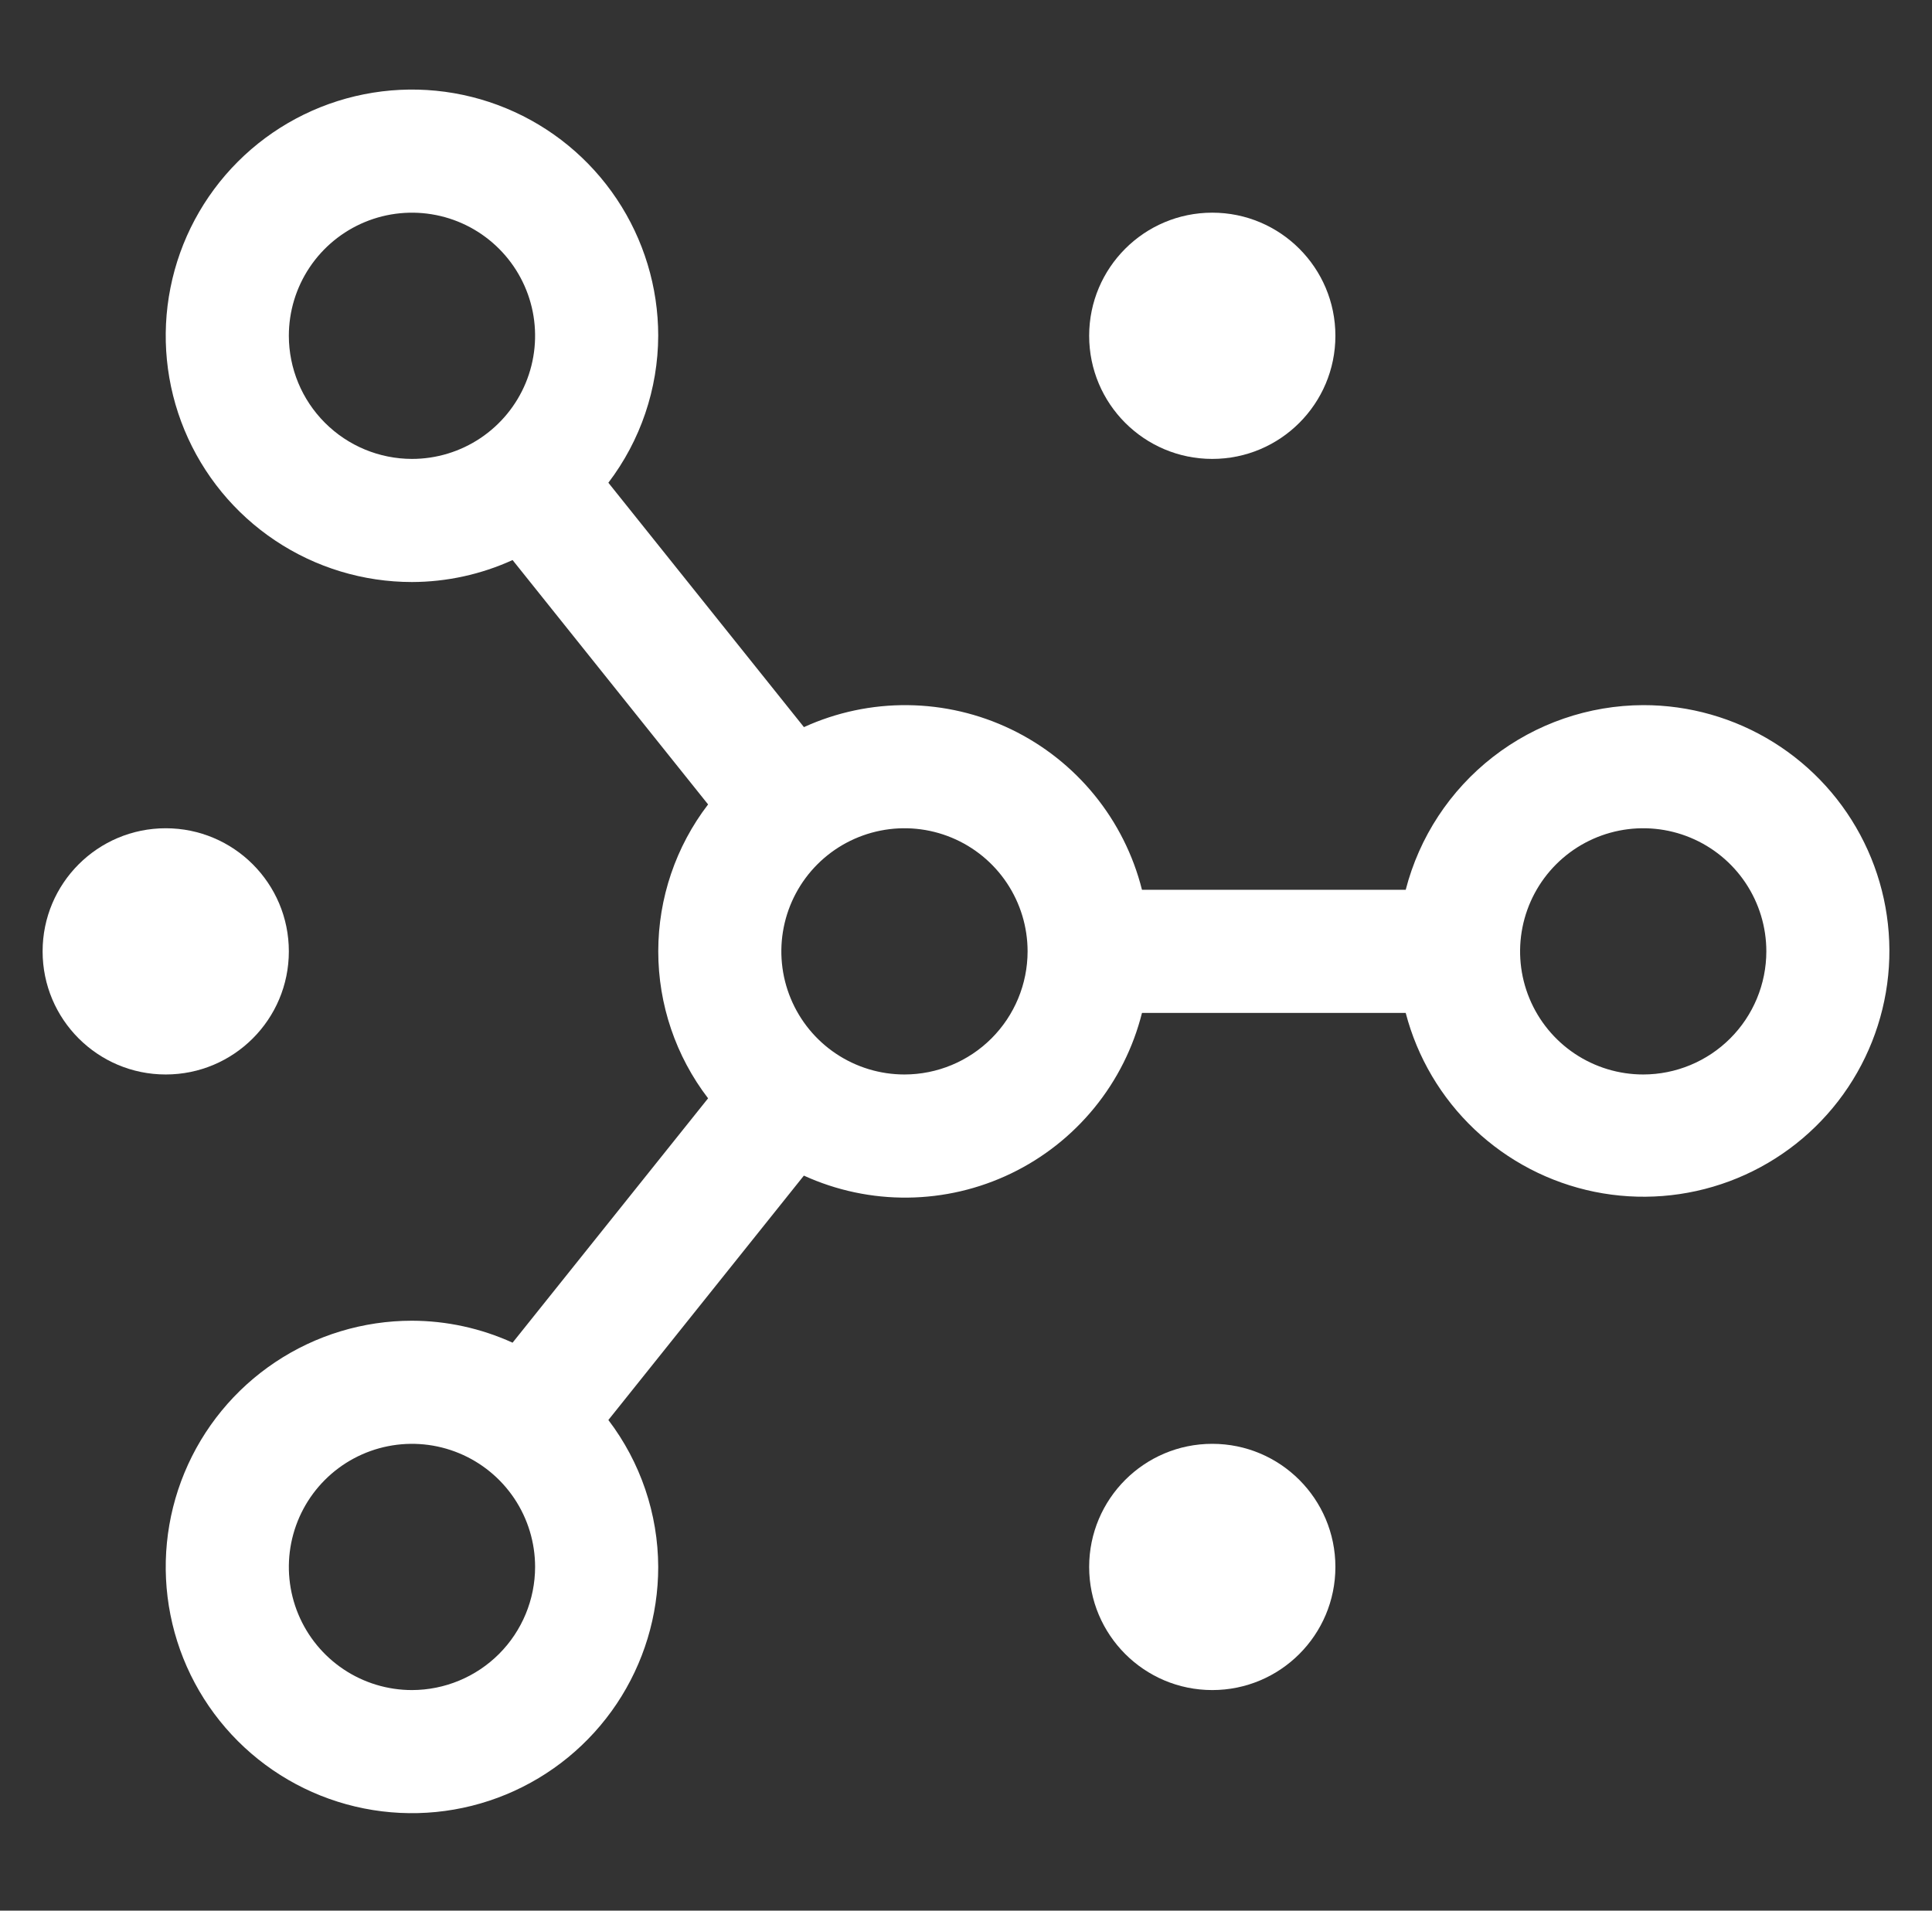
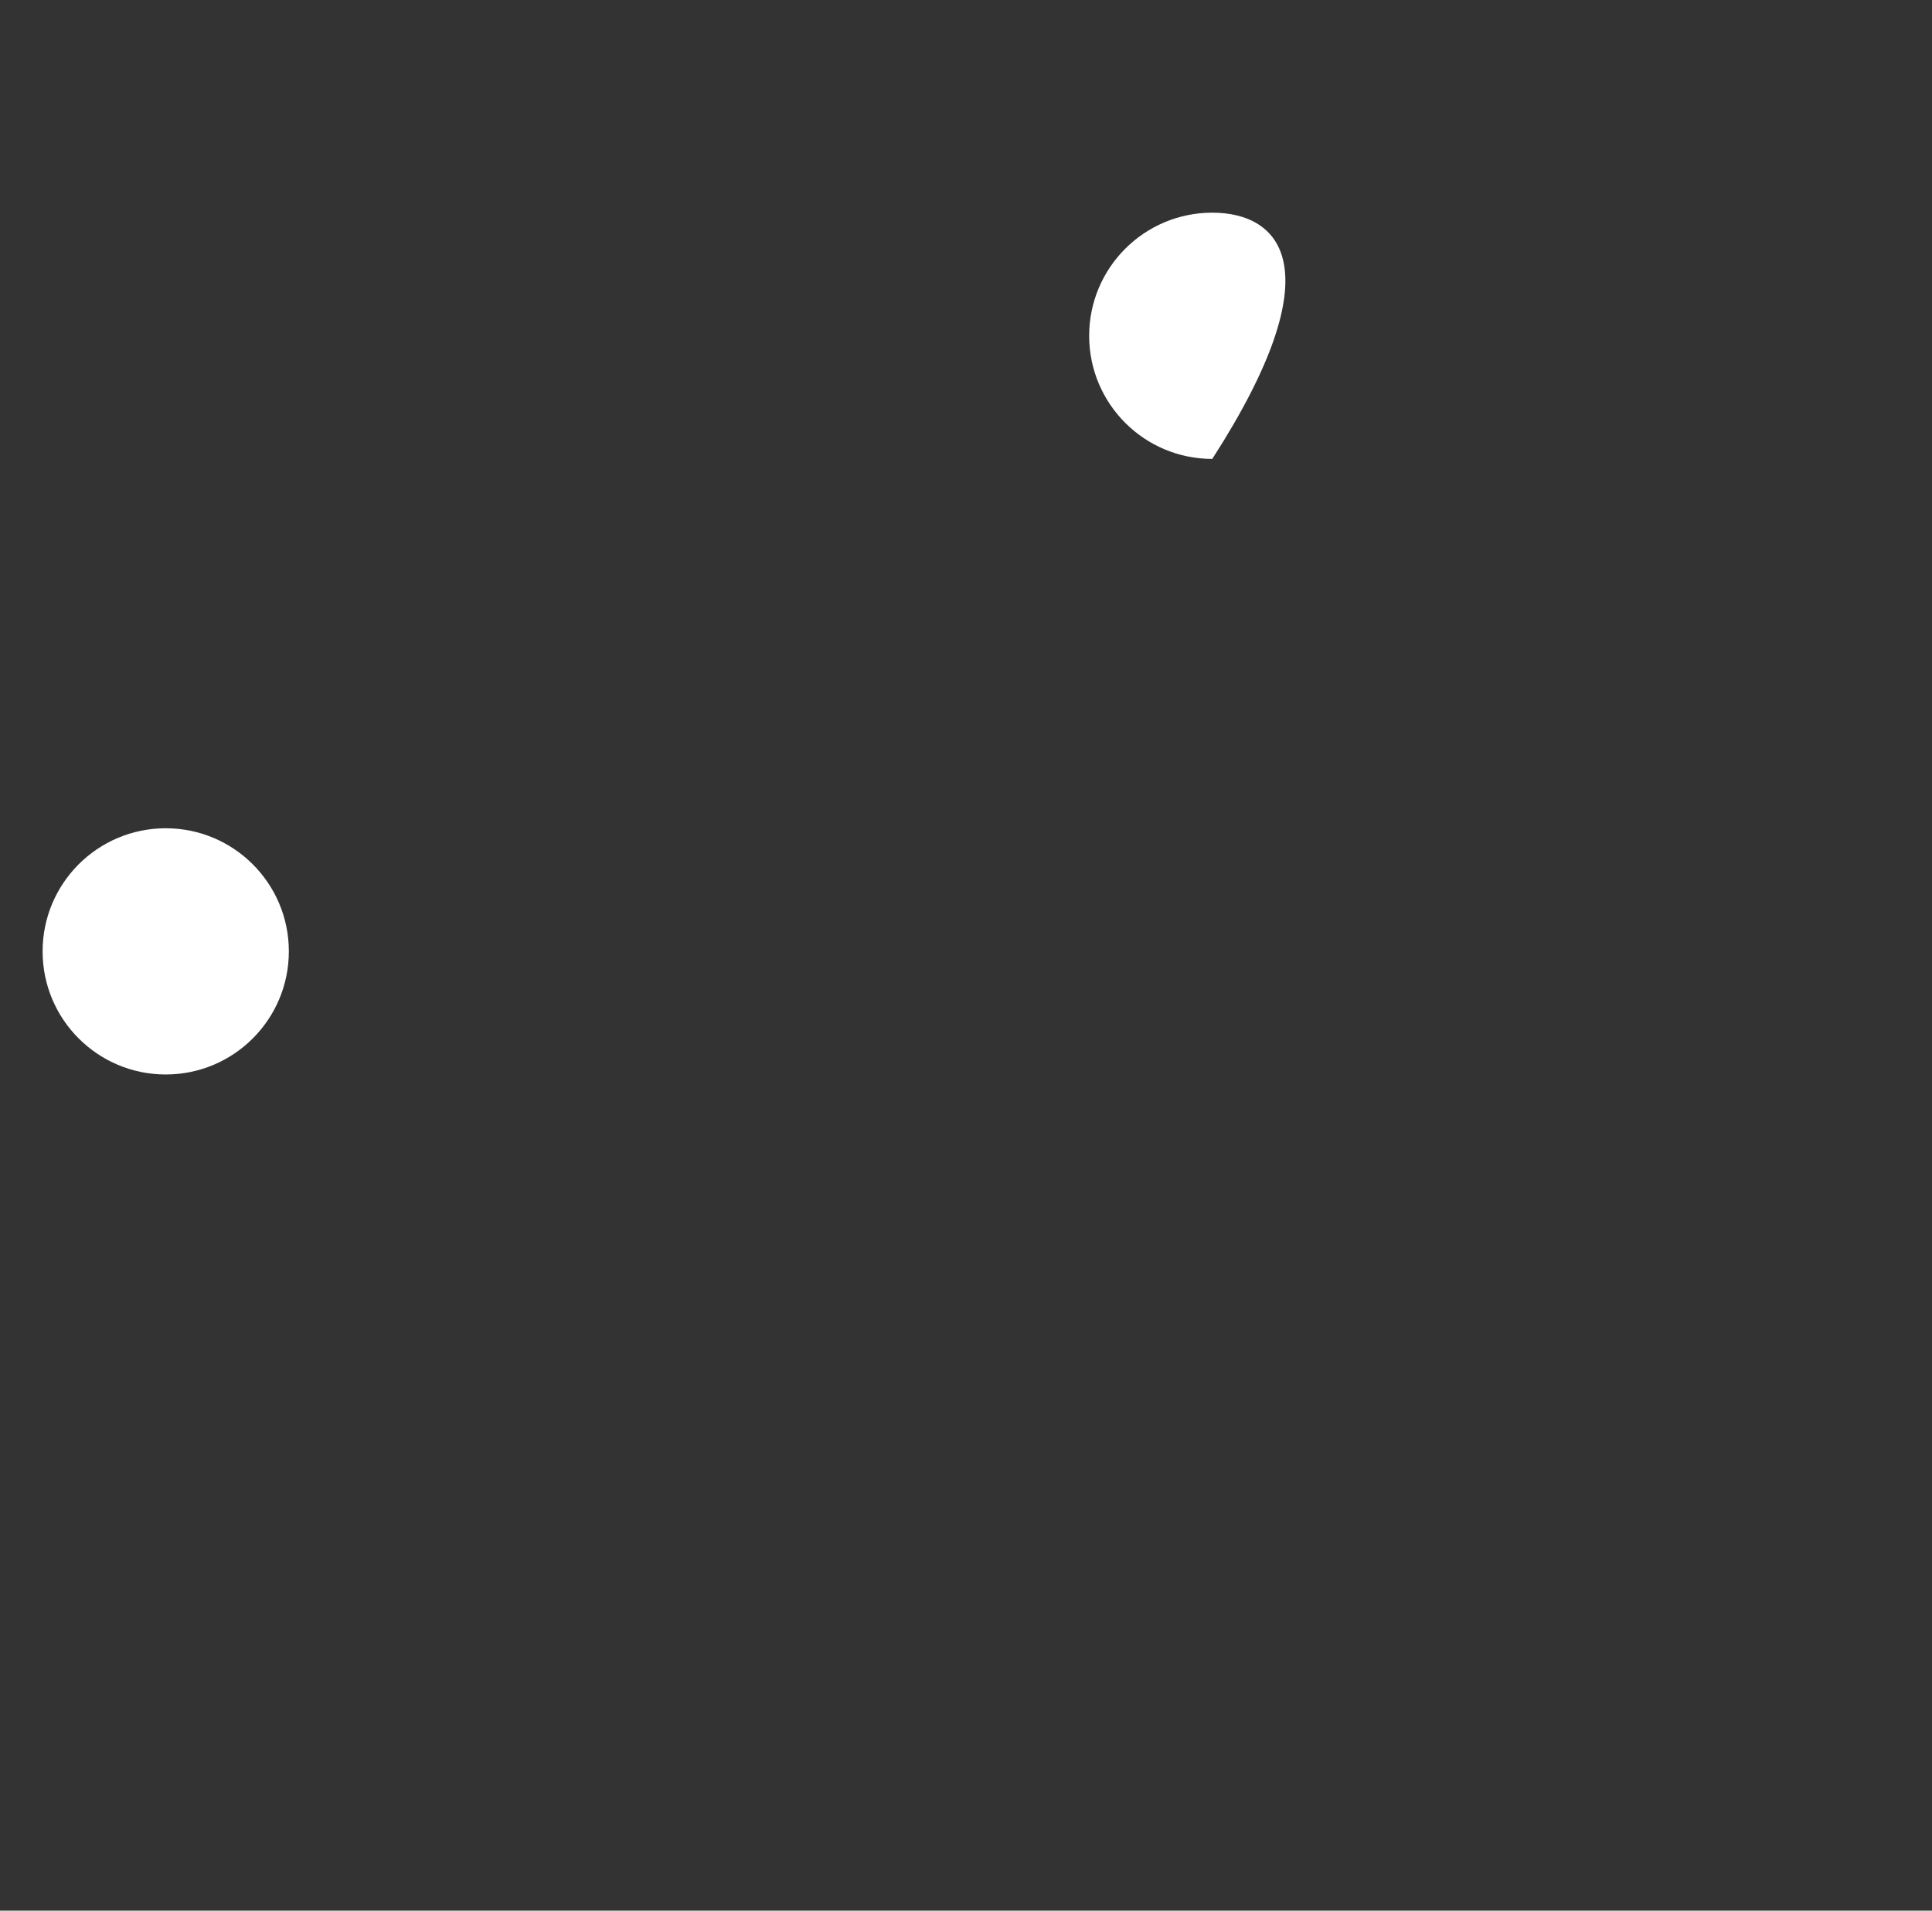
<svg xmlns="http://www.w3.org/2000/svg" width="91" height="90" viewBox="0 0 91 90" fill="none">
  <rect x="0" y="0" width="91" height="90" fill="#333333" stroke="none" />
-   <path d="M57.1 79.61C60.303 79.61 62.899 77.013 62.899 73.811C62.899 70.608 60.303 68.011 57.1 68.011C53.897 68.011 51.301 70.608 51.301 73.811C51.301 77.013 53.897 79.61 57.1 79.61Z" fill="white" />
-   <path d="M57.1 21.617C60.303 21.617 62.899 19.02 62.899 15.817C62.899 12.615 60.303 10.018 57.1 10.018C53.897 10.018 51.301 12.615 51.301 15.817C51.301 19.02 53.897 21.617 57.1 21.617Z" fill="white" />
+   <path d="M57.1 21.617C62.899 12.615 60.303 10.018 57.1 10.018C53.897 10.018 51.301 12.615 51.301 15.817C51.301 19.02 53.897 21.617 57.1 21.617Z" fill="white" />
  <path d="M7.806 50.613C11.009 50.613 13.605 48.017 13.605 44.814C13.605 41.611 11.009 39.015 7.806 39.015C4.603 39.015 2.007 41.611 2.007 44.814C2.007 48.017 4.603 50.613 7.806 50.613Z" fill="white" />
-   <path d="M77.398 33.215C74.833 33.223 72.344 34.081 70.32 35.655C68.295 37.23 66.85 39.431 66.211 41.914H53.789C53.378 40.279 52.613 38.754 51.547 37.447C50.482 36.141 49.142 35.084 47.623 34.353C46.104 33.622 44.442 33.234 42.756 33.216C41.07 33.198 39.401 33.551 37.867 34.251L28.655 22.739C30.17 20.749 30.994 18.319 31.003 15.817C31.003 13.523 30.323 11.281 29.049 9.374C27.774 7.466 25.963 5.98 23.843 5.102C21.724 4.224 19.392 3.994 17.142 4.442C14.892 4.889 12.825 5.994 11.203 7.616C9.581 9.238 8.476 11.305 8.029 13.555C7.581 15.805 7.811 18.137 8.689 20.256C9.567 22.375 11.053 24.187 12.961 25.461C14.868 26.736 17.111 27.416 19.405 27.416C21.04 27.412 22.655 27.059 24.143 26.381L33.352 37.892C31.83 39.879 31.005 42.312 31.005 44.814C31.005 47.316 31.83 49.749 33.352 51.736L24.143 63.247C22.655 62.569 21.04 62.216 19.405 62.212C17.111 62.212 14.868 62.892 12.961 64.167C11.053 65.441 9.567 67.253 8.689 69.372C7.811 71.491 7.581 73.823 8.029 76.073C8.476 78.323 9.581 80.39 11.203 82.012C12.825 83.634 14.892 84.739 17.142 85.186C19.392 85.634 21.724 85.404 23.843 84.526C25.963 83.648 27.774 82.162 29.049 80.254C30.323 78.347 31.003 76.105 31.003 73.811C30.995 71.309 30.17 68.879 28.655 66.889L37.864 55.377C39.398 56.077 41.068 56.431 42.754 56.413C44.44 56.396 46.102 56.008 47.622 55.276C49.141 54.545 50.481 53.488 51.547 52.181C52.613 50.875 53.378 49.349 53.789 47.714H66.211C66.757 49.809 67.88 51.709 69.451 53.198C71.023 54.687 72.981 55.706 75.102 56.139C77.224 56.571 79.424 56.4 81.453 55.645C83.482 54.89 85.259 53.581 86.582 51.867C87.904 50.153 88.72 48.102 88.936 45.947C89.151 43.793 88.759 41.621 87.802 39.679C86.846 37.736 85.364 36.101 83.525 34.959C81.686 33.816 79.563 33.212 77.398 33.215ZM13.605 15.817C13.605 14.67 13.945 13.549 14.583 12.595C15.22 11.642 16.126 10.899 17.185 10.46C18.245 10.021 19.411 9.906 20.536 10.13C21.661 10.353 22.694 10.906 23.505 11.717C24.316 12.528 24.869 13.561 25.093 14.686C25.316 15.811 25.201 16.977 24.762 18.037C24.324 19.096 23.58 20.002 22.627 20.639C21.673 21.277 20.552 21.617 19.405 21.617C17.867 21.615 16.393 21.004 15.306 19.916C14.218 18.829 13.607 17.355 13.605 15.817ZM19.405 79.61C18.258 79.61 17.136 79.27 16.183 78.633C15.229 77.995 14.486 77.09 14.047 76.03C13.608 74.97 13.493 73.804 13.717 72.679C13.941 71.554 14.493 70.521 15.304 69.71C16.115 68.899 17.148 68.347 18.273 68.123C19.398 67.899 20.564 68.014 21.624 68.453C22.684 68.892 23.589 69.635 24.227 70.589C24.864 71.542 25.204 72.664 25.204 73.811C25.202 75.348 24.591 76.822 23.504 77.91C22.416 78.997 20.942 79.608 19.405 79.61ZM42.602 50.613C41.455 50.613 40.334 50.273 39.38 49.636C38.426 48.999 37.683 48.093 37.244 47.033C36.805 45.974 36.69 44.808 36.914 43.683C37.138 42.558 37.69 41.524 38.501 40.713C39.312 39.902 40.346 39.35 41.471 39.126C42.596 38.902 43.761 39.017 44.821 39.456C45.881 39.895 46.787 40.638 47.424 41.592C48.061 42.546 48.401 43.667 48.401 44.814C48.4 46.352 47.788 47.826 46.701 48.913C45.614 50 44.139 50.612 42.602 50.613ZM77.398 50.613C76.251 50.613 75.13 50.273 74.176 49.636C73.222 48.999 72.479 48.093 72.04 47.033C71.601 45.974 71.486 44.808 71.71 43.683C71.934 42.558 72.486 41.524 73.297 40.713C74.108 39.902 75.141 39.35 76.266 39.126C77.391 38.902 78.558 39.017 79.617 39.456C80.677 39.895 81.583 40.638 82.22 41.592C82.857 42.546 83.197 43.667 83.197 44.814C83.196 46.352 82.584 47.826 81.497 48.913C80.41 50 78.935 50.612 77.398 50.613Z" fill="white" />
</svg>